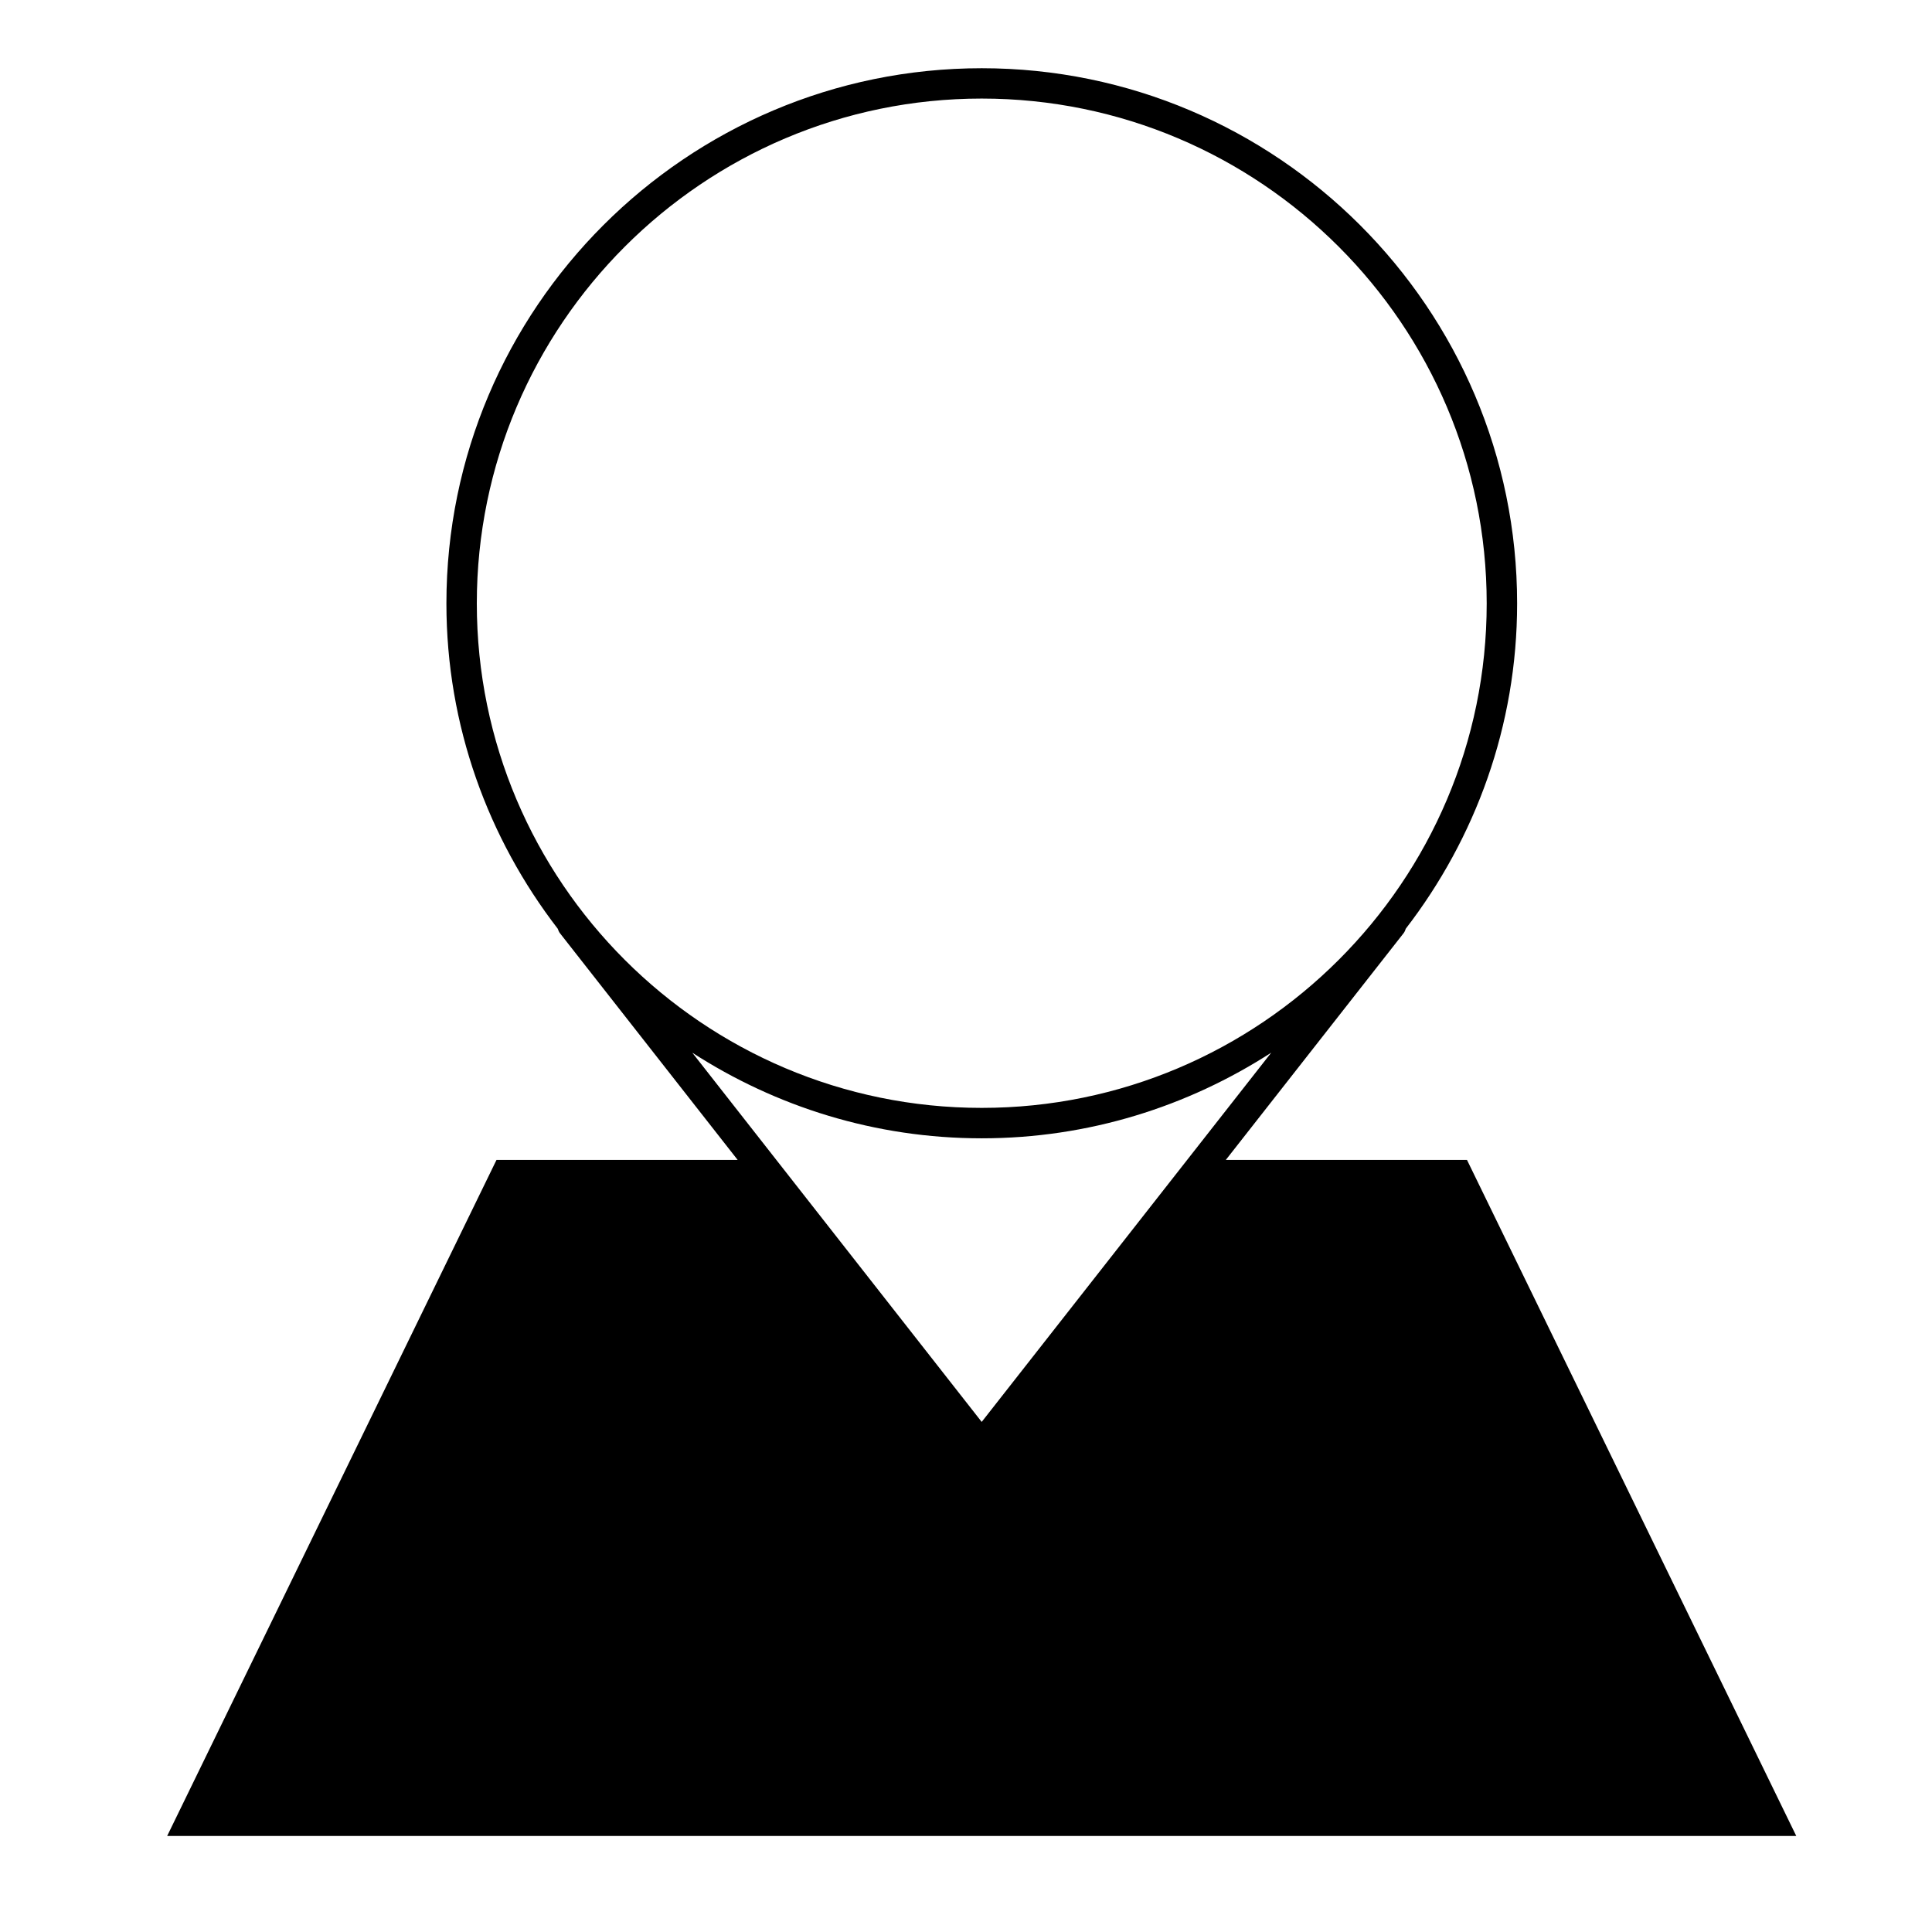
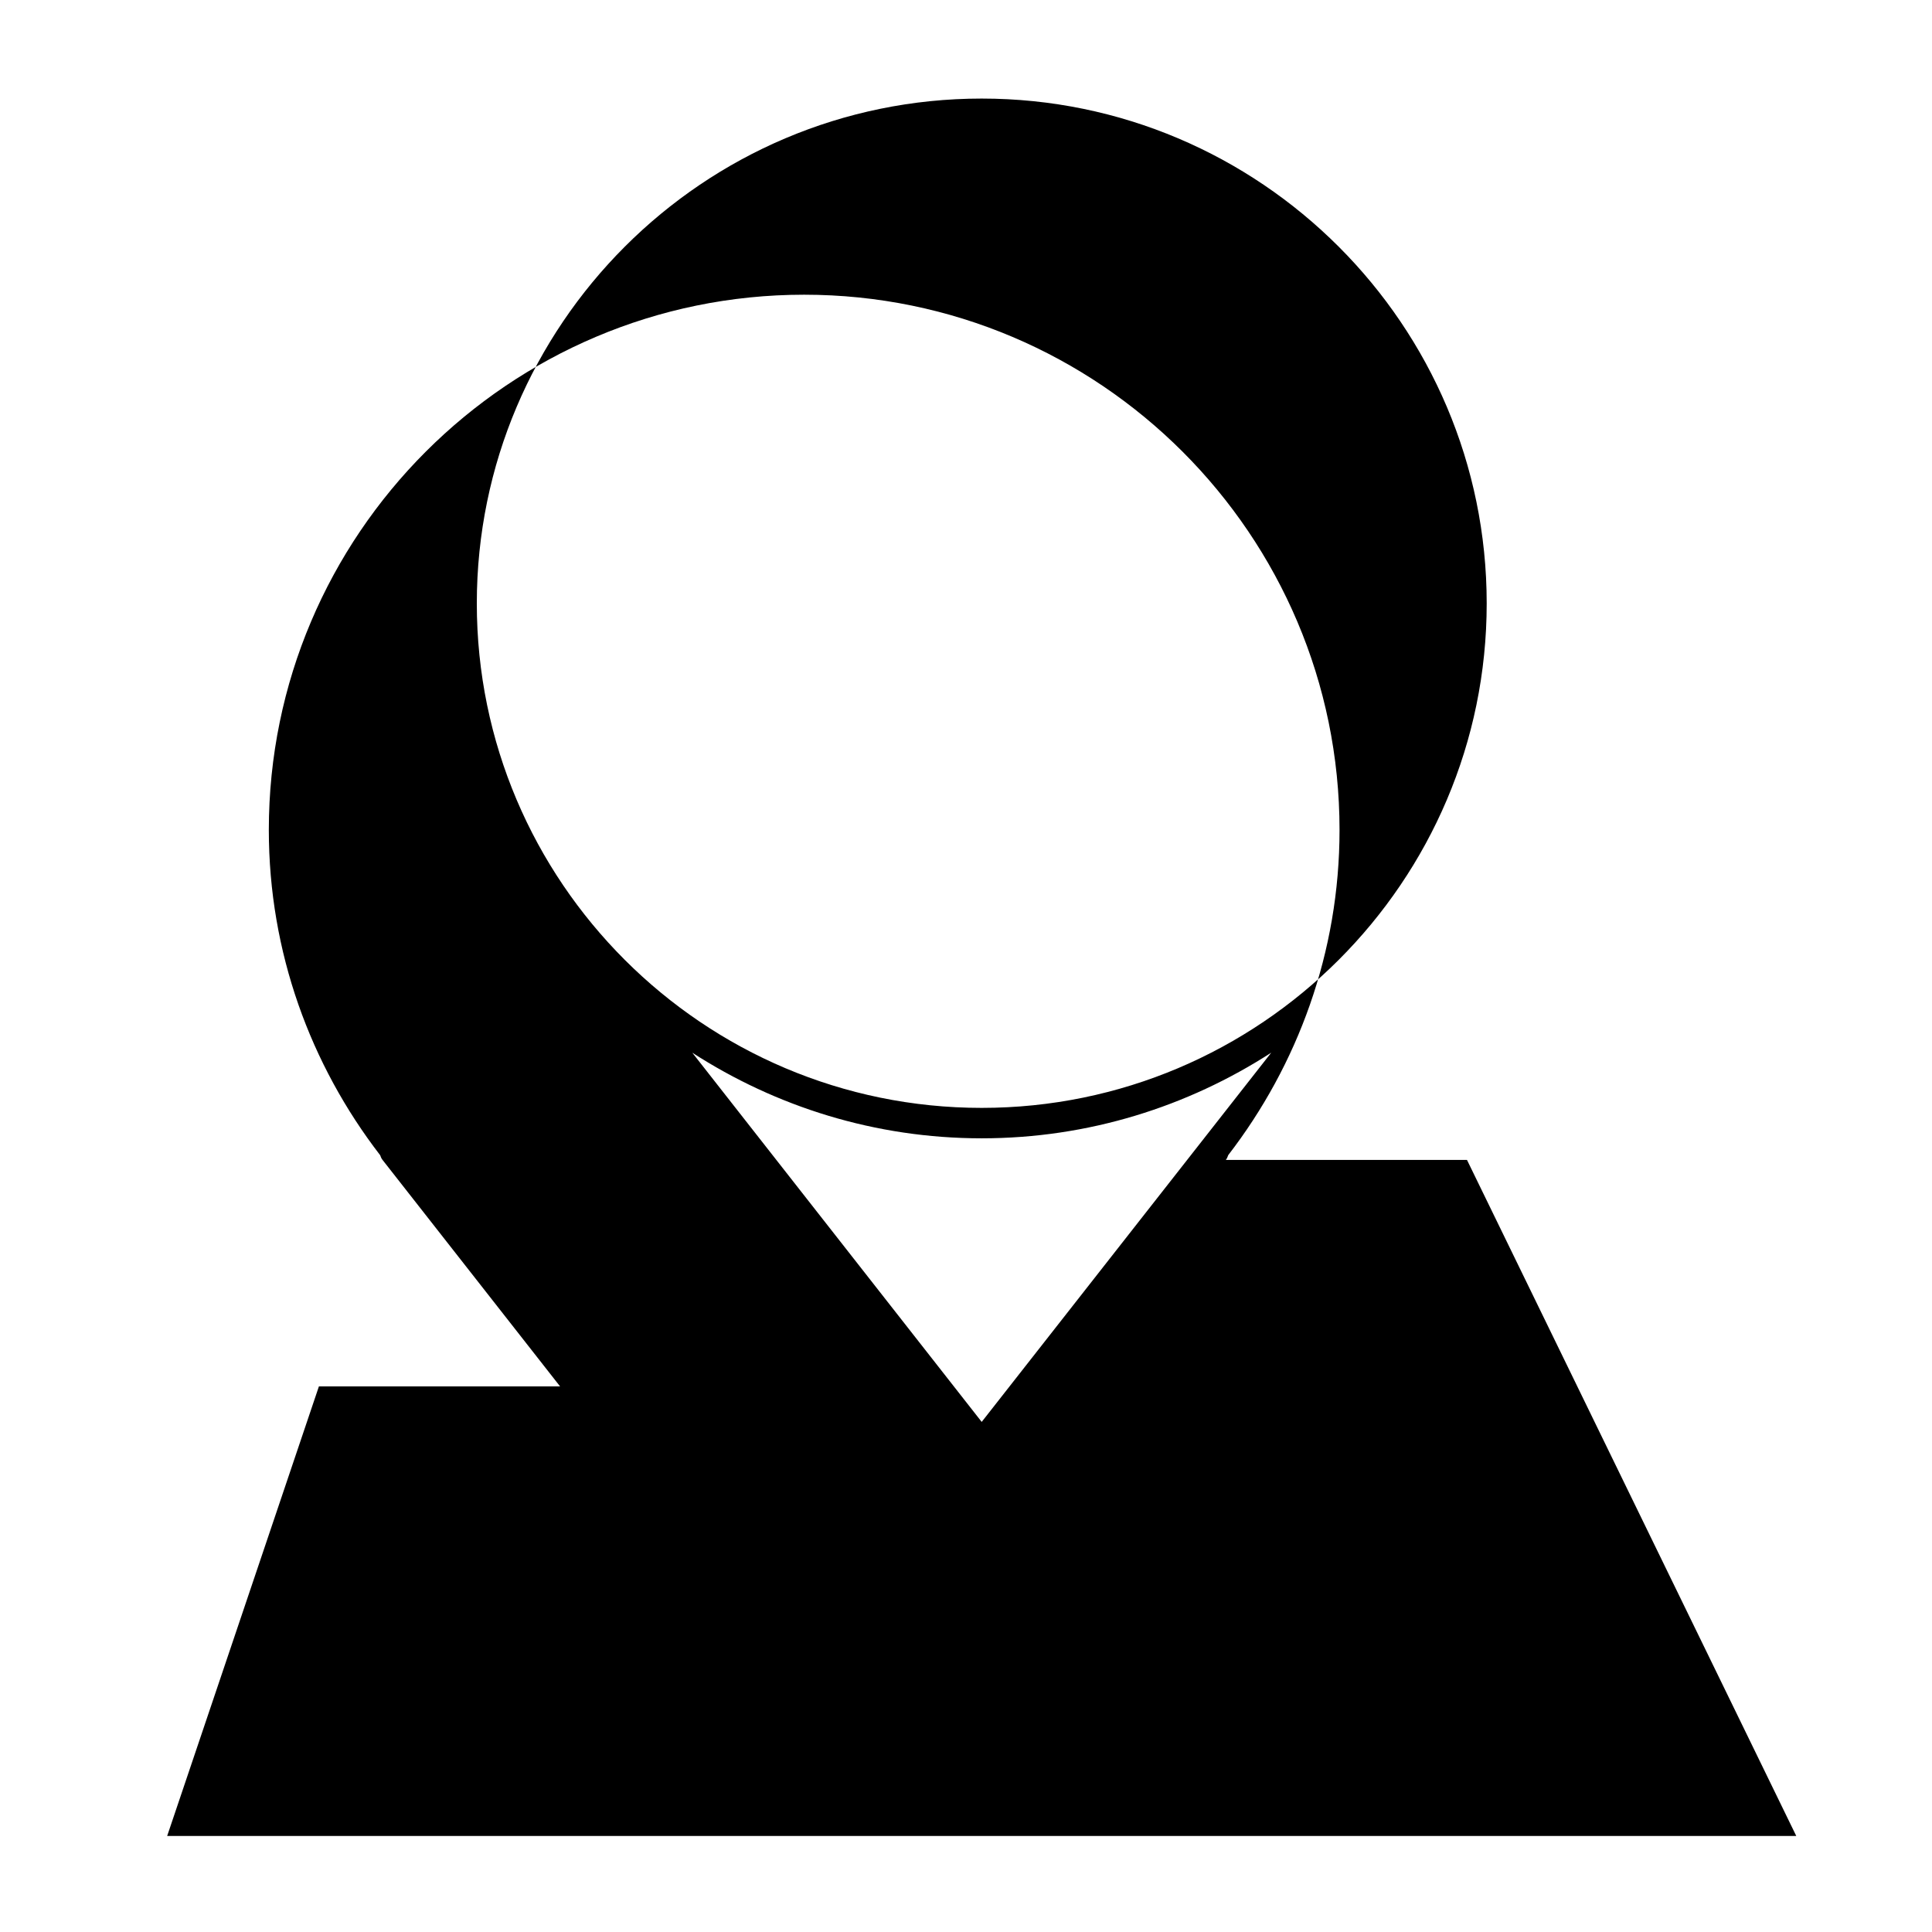
<svg xmlns="http://www.w3.org/2000/svg" fill="#000000" width="800px" height="800px" version="1.1" viewBox="144 144 512 512">
-   <path d="m188.3 630.55h431.73l-87.262-179.16h-63.914l47.062-60.02c0.309-0.383 0.492-0.816 0.637-1.266 18.418-23.906 29.5-53.742 29.5-86.184 0-78.215-63.656-141.84-141.89-141.84-78.223 0-141.86 63.625-141.86 141.84 0 32.445 11.09 62.297 29.512 86.211 0.141 0.434 0.324 0.863 0.621 1.234l47.047 60.02-63.906 0.004zm215.86-109.73-76.695-97.844c22.141 14.297 48.43 22.688 76.699 22.688 28.273 0 54.578-8.398 76.727-22.695zm0-350.7c73.793 0 133.83 60.016 133.83 133.79 0 73.711-60.035 133.69-133.83 133.69-73.777 0-133.8-59.98-133.8-133.69 0.004-73.77 60.027-133.79 133.8-133.79z" />
+   <path d="m188.3 630.55h431.73l-87.262-179.16h-63.914c0.309-0.383 0.492-0.816 0.637-1.266 18.418-23.906 29.5-53.742 29.5-86.184 0-78.215-63.656-141.84-141.89-141.84-78.223 0-141.86 63.625-141.86 141.84 0 32.445 11.09 62.297 29.512 86.211 0.141 0.434 0.324 0.863 0.621 1.234l47.047 60.02-63.906 0.004zm215.86-109.73-76.695-97.844c22.141 14.297 48.43 22.688 76.699 22.688 28.273 0 54.578-8.398 76.727-22.695zm0-350.7c73.793 0 133.83 60.016 133.83 133.79 0 73.711-60.035 133.69-133.83 133.69-73.777 0-133.8-59.98-133.8-133.69 0.004-73.77 60.027-133.79 133.8-133.79z" />
</svg>